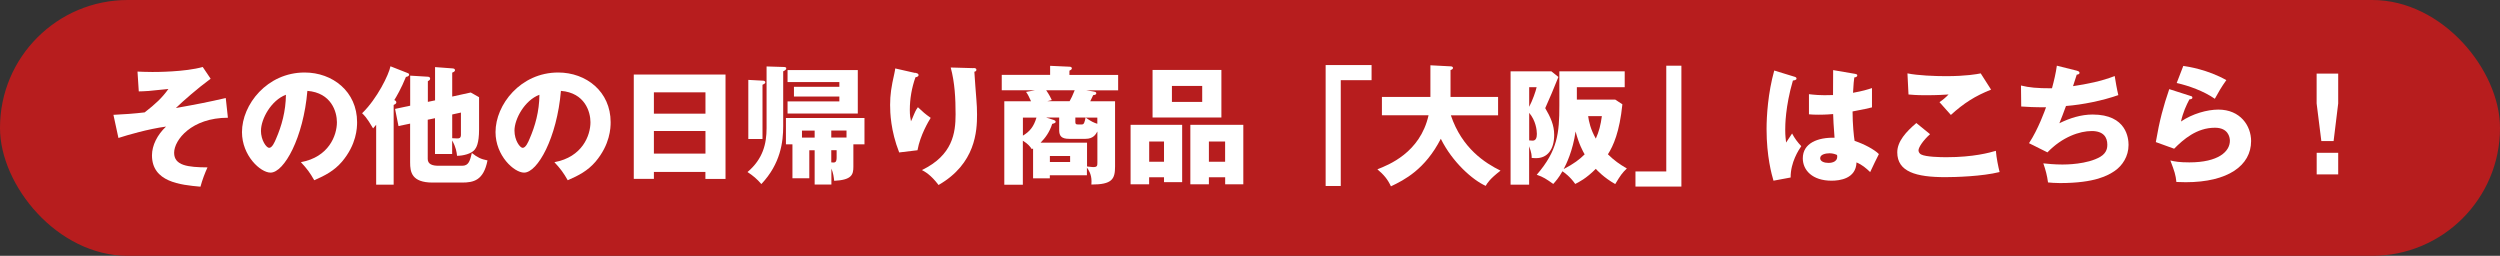
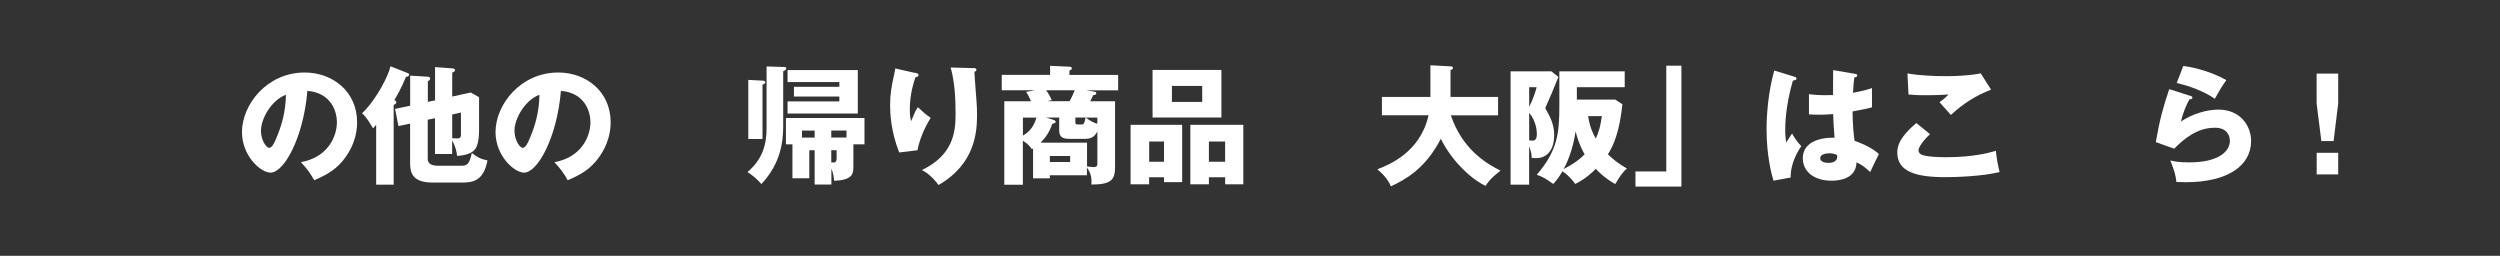
<svg xmlns="http://www.w3.org/2000/svg" id="_レイヤー_2" viewBox="0 0 430 44">
  <rect x="0" y="0" width="430" height="44" fill="#333333" stroke="none" />
  <defs>
    <style>.cls-1{fill:#fff;}.cls-2{fill:#b71d1e;}</style>
  </defs>
  <g id="_レイヤー_1-2">
-     <rect class="cls-2" x="0" width="430" height="44" rx="21.98" ry="21.98" />
-     <path class="cls-1" d="M39.21,20.25c-6.27,0-9.26,3.83-9.26,6.03s2.36,2.49,5.74,2.51c-.44.95-.9,2.16-1.21,3.32-3.48-.31-8.34-.81-8.34-5.39,0-1.72.92-3.54,2.42-4.95-3.1.42-6.54,1.43-8.19,1.96l-.86-3.98c1.72-.07,3.68-.22,5.37-.42,1.87-1.45,2.99-2.49,4.09-4.03-.55.04-3.02.31-3.52.35-.68.04-1.14.07-1.58.07l-.22-3.41c.53.02,1.39.07,2.55.07.64,0,5.63,0,8.67-.86l1.36,2.02c-2.35,1.74-4.71,3.81-5.98,5.04,3.7-.66,5.5-1.01,8.58-1.72l.37,3.39Z" />
    <path class="cls-1" d="M51.77,27.89c4.78-.88,6.18-4.58,6.18-6.87,0-1.78-.95-5.06-5.08-5.39-.68,8.05-4,14.06-6.34,14.06-1.72,0-4.91-2.9-4.91-6.97,0-4.73,4.31-10.25,10.78-10.25,4.82,0,9.02,3.28,9.02,8.54,0,1.01-.09,3.83-2.6,6.8-1.34,1.56-2.9,2.38-4.77,3.19-.73-1.28-1.21-1.94-2.29-3.1ZM44.88,22.46c0,1.69.95,2.97,1.41,2.97.53,0,.95-.99,1.19-1.56.95-2.18,1.67-4.71,1.7-7.57-2.55.95-4.29,4.18-4.29,6.16Z" />
    <path class="cls-1" d="M67.72,31.76h-3.02v-10.3c-.18.22-.35.42-.53.62-1.1-1.89-1.58-2.31-1.89-2.6,2.6-2.51,4.62-6.69,4.88-8.08l2.97,1.17c.13.04.24.13.24.29,0,.18-.24.33-.55.37-.79,1.96-1.65,3.43-2,3.98.2.09.35.18.35.42,0,.2-.29.35-.46.42v13.71ZM74.83,17.24v-5.7l2.95.22c.24.02.48.04.48.33,0,.18-.26.33-.48.4v4.12l3.19-.7,1.43.81v5.54c0,2.49-.51,3.17-.75,3.48-.55.71-2,1.06-3.04,1.06-.06-.62-.18-1.47-.84-2.64v2.33h-2.95v-6.16l-1.25.26v6.75c0,.9.79,1.17,1.85,1.17h4.07c1.14,0,1.34-.86,1.67-2.2.99.79,1.58,1.06,2.69,1.28-.68,3.45-2.38,3.81-4.4,3.81h-5.04c-3.63,0-3.87-1.85-3.87-3.45v-6.69l-2,.42-.59-2.95,2.6-.55v-5.17l2.99.18c.11,0,.44.02.44.33,0,.2-.13.31-.39.44v3.56l1.25-.26ZM77.78,19.7v4.07c.22.02.64.04.88.04.26,0,.62-.02.62-.62v-3.83l-1.5.33Z" />
    <path class="cls-1" d="M95.38,27.89c4.77-.88,6.18-4.58,6.18-6.87,0-1.78-.95-5.06-5.08-5.39-.68,8.05-4.01,14.06-6.34,14.06-1.71,0-4.91-2.9-4.91-6.97,0-4.73,4.31-10.25,10.78-10.25,4.82,0,9.02,3.28,9.02,8.54,0,1.01-.09,3.83-2.6,6.8-1.34,1.56-2.9,2.38-4.78,3.19-.73-1.28-1.21-1.94-2.29-3.1ZM88.49,22.46c0,1.69.95,2.97,1.41,2.97.53,0,.95-.99,1.19-1.56.95-2.18,1.67-4.71,1.69-7.57-2.55.95-4.29,4.18-4.29,6.16Z" />
-     <path class="cls-1" d="M112.47,29.56v1.21h-3.46V12.82h15.78v17.96h-3.46v-1.21h-8.87ZM121.34,19.55v-3.67h-8.87v3.67h8.87ZM121.34,26.42v-3.89h-8.87v3.89h8.87Z" />
    <path class="cls-1" d="M134.78,11.52c.15,0,.46.02.46.22,0,.24-.18.35-.53.53v9.42c0,2.69-.44,6.47-3.76,9.97-.75-.88-1.41-1.43-2.38-2.07,2.66-2.25,3.28-4.86,3.28-7.55v-10.61l2.93.09ZM131.15,13.87c.18,0,.48.02.48.29,0,.22-.31.35-.48.42v9.33h-2.44v-10.17l2.44.13ZM142.98,31.74h-2.86v-5.9h-.92v4.82h-2.9v-5.83h-1.12v-4.53h13.51v4.53h-1.91v3.85c0,1.36-.27,2.27-3.3,2.42-.07-.62-.15-1.32-.48-2.11v2.75ZM136.56,16.6v-1.67h7.81v-.81h-8.91v-2.07h12.08v7.48h-12.08v-2.09h8.91v-.84h-7.81ZM140.12,22.46h-2.18v1.21h2.18v-1.21ZM142.98,23.66h2.62v-1.21h-2.62v1.21ZM142.98,27.93c.68.09.92,0,.92-.86v-1.23h-.92v2.09Z" />
    <path class="cls-1" d="M157.37,12.51c.4.09.62.15.62.4,0,.29-.37.35-.53.38-.64,1.8-.97,3.7-.97,5.61,0,.97.09,1.41.2,1.96.18-.35.24-.53.51-1.17.33-.79.55-1.08.68-1.25.97.9,1.12,1.06,2.2,1.83-.35.57-1.8,2.95-2.27,5.57l-3.15.38c-1.47-3.74-1.56-6.87-1.56-8.16,0-1.76.2-3.1.73-5.43.11-.48.11-.59.15-.86l3.39.77ZM167.43,11.7c.22,0,.51.02.51.31,0,.24-.2.29-.35.33.02.77.31,4.11.35,4.8.07.79.11,1.72.11,2.58,0,2.77-.22,8.43-6.62,12.1-1.34-1.78-2.38-2.31-2.86-2.57,5.28-2.55,5.79-6.36,5.79-9.59,0-2.71-.13-5.44-.84-8.05l3.92.11Z" />
    <path class="cls-1" d="M186.72,15.52l1.14.18c.51.09.7.11.7.35s-.29.29-.53.31c-.09.22-.24.53-.51,1.06h4.27v11.22c0,2.18-.51,3.1-4.07,3.1.02-.29.02-.42.02-.57,0-1.23-.53-1.98-.79-2.35v1.32h-6.38v.53h-2.88v-5.13c-.07.04-.13.07-.22.11-.24-.37-.62-.9-1.54-1.45v7.57h-3.19v-14.35h4.6c-.24-.53-.55-1.23-.86-1.61l1.56-.29h-5.74v-2.64h8.32v-1.56l3.32.15c.22,0,.42.07.42.29,0,.18-.22.31-.42.4v.73h8.38v2.64h-5.61ZM175.94,20.23v3.1c1.17-.7,1.87-1.54,2.33-3.1h-2.33ZM188.74,22.63c-.26.46-.68,1.25-2.02,1.25h-2.82c-1.3,0-1.72-.46-1.72-1.5v-2.16h-2.24l1.17.37c.15.04.46.15.46.35,0,.09,0,.24-.59.37-.46,1.43-1.21,2.44-2,3.23h7.99v4.09c.44.04.81.11,1.06.11.68,0,.72-.22.72-.73v-5.41ZM179.94,15.52c.07.11.55.77.97,1.69l-.79.2h3.85c.26-.46.53-.99.88-1.89h-4.91ZM184.06,26.83h-3.48v1.03h3.48v-1.03ZM184.96,20.23v.7c0,.29.02.48.44.48h.66c.42,0,.48-.37.66-1.19h-1.76ZM188.74,20.23h-2c.92.66,1.47.9,2,1.06v-1.06Z" />
    <path class="cls-1" d="M197.65,30.49v1.21h-3.19v-10.23h8.87v9.86h-3.12v-.84h-2.55ZM200.21,27.82v-3.48h-2.55v3.48h2.55ZM210.08,12.03v8.18h-11.84v-8.18h11.84ZM201.57,14.78v2.75h5.21v-2.75h-5.21ZM207.93,30.49v1.21h-3.19v-10.23h9.11v10.23h-3.12v-1.21h-2.79ZM210.72,27.82v-3.48h-2.79v3.48h2.79Z" />
-     <path class="cls-1" d="M228.01,11.19h7.9v2.6h-5.3v18.2h-2.6V11.19Z" />
    <path class="cls-1" d="M237.69,19.84v-3.17h8.34v-5.44l3.46.18c.13,0,.42.02.42.29,0,.18-.22.29-.42.35v4.62h8.18v3.17h-8.12c1.91,5.68,5.9,8.21,8.54,9.51-1.85,1.43-2.27,2.13-2.55,2.62-2.22-.99-5.72-4.05-7.72-8.1-2.71,5.28-6.27,7.08-8.58,8.18-.57-1.23-1.23-2-2.33-2.93,1.85-.73,7.35-2.82,8.8-9.29h-8.01Z" />
    <path class="cls-1" d="M268.05,13.23c-1.1,2.71-1.23,3.02-2.27,5.37.9,1.54,1.54,2.9,1.54,4.6,0,2.55-1.19,4-3.1,4-.18,0-.33,0-.77-.04,0-.37,0-.84-.44-2v6.6h-3.19V12.27h7.02l1.21.97ZM263.02,15v3.37c.59-1.14,1.12-2.64,1.28-3.37h-1.28ZM263.02,24.15c.18,0,.39.04.59.04.59,0,.73-.55.73-1.17s-.18-2.27-1.32-3.61v4.73ZM268.21,12.27h11.24v2.73h-8.23v2.13h6.6l1.23.81c-.48,4.75-1.56,7.15-2.49,8.6,1.1,1.08,1.98,1.69,3.26,2.44-.79.75-1.06,1.12-2,2.68-1.96-1.1-3.19-2.44-3.34-2.62-1.69,1.7-2.93,2.29-3.54,2.6-.92-1.32-1.94-2-2.2-2.18-.64,1.14-1.17,1.72-1.58,2.18-1.14-.81-1.72-1.21-2.84-1.58,3.59-4.16,3.89-7.15,3.89-11.93v-5.87ZM271,22.61c-.46,3.32-1.65,5.74-2.05,6.47,1.74-.9,2.75-1.67,3.61-2.53-.29-.51-.97-1.69-1.56-3.94ZM273.16,19.97c.13.95.42,2.29,1.32,3.87.55-1.21.84-2.35,1.04-3.87h-2.36Z" />
    <path class="cls-1" d="M289.2,32.09h-7.9v-2.6h5.3V11.3h2.6v20.79Z" />
    <path class="cls-1" d="M308.71,13.21c.18.07.29.15.29.31,0,.26-.42.31-.62.33-1.32,4.53-1.32,7.79-1.32,8.47,0,1.1.09,1.61.15,2.2.29-.42.75-1.12,1.03-1.56.44.84.95,1.52,1.58,2.18-.44.64-1.85,2.77-1.83,5.39l-2.95.55c-.31-1.06-1.19-4.18-1.19-8.87,0-2.24.24-6.21,1.32-10.08l3.52,1.08ZM319.16,12.73c.11.02.29.04.29.24,0,.26-.31.33-.51.35-.06.48-.15,1.1-.22,2.64,1.72-.31,2.46-.55,3.26-.81v3.32c-.51.13-1.52.37-3.34.7,0,2.18.22,4.31.35,5.06,1.69.57,3.37,1.47,4.18,2.27-.35.64-1.01,2.07-1.5,3.1-.7-.68-1.43-1.28-2.35-1.67-.09,2.82-2.9,3.15-4.29,3.15-3.3,0-4.95-1.8-4.95-3.85,0-2.62,2.6-3.61,5.46-3.54-.18-2.51-.2-2.79-.24-4.07-1.25.11-2.16.11-2.53.11-.71,0-1.17-.02-1.63-.07v-3.46c.79.09,1.91.24,4.14.15,0-.92,0-2.86.02-4.29l3.87.66ZM314.61,26.37c-.48,0-1.54.15-1.54.84,0,.57.72.81,1.43.81.18,0,1.5,0,1.5-1.08,0-.11,0-.2-.04-.29-.26-.11-.66-.29-1.34-.29Z" />
    <path class="cls-1" d="M331.96,23.09c-1.19,1.06-1.98,2.27-1.98,2.77,0,.37.29.62.44.7.81.44,3.35.48,4.38.48,4.64,0,7.44-.79,8.49-1.1.09,1.19.42,2.77.64,3.65-3.01.75-7.61.88-9.33.88-5.04,0-8.27-.92-8.27-4.27,0-1.89,1.54-3.56,3.28-5.04l2.35,1.91ZM342.48,15.41c-2.73,1.08-4.73,2.35-6.93,4.36-.04-.04-.24-.26-1.96-2.2.59-.4,1.08-.81,1.56-1.32-.55.04-1.91.13-3.92.13-1.74,0-2.44-.09-2.97-.13l-.18-3.63c1.78.37,4.75.48,6.64.48,3.48,0,5.33-.35,5.96-.48l1.78,2.79Z" />
-     <path class="cls-1" d="M357.26,12.18c.18.04.42.13.42.35,0,.13-.11.29-.48.31-.48,1.5-.53,1.65-.64,1.98,2.44-.37,4.86-.84,7.17-1.74.11.73.4,2.4.62,3.28-2.71.95-6.14,1.65-9,1.87-.53,1.45-.7,1.89-1.14,2.97,1.78-.88,3.72-1.5,5.72-1.5,5.88,0,6.18,4.14,6.18,5.24,0,1.96-1.06,3.54-2.35,4.44-1.17.79-3.37,2.11-9.46,2.11-.92,0-1.56-.07-2.04-.11-.15-1.14-.42-2.18-.81-3.28.64.07,1.94.2,3.28.2.51,0,4.27,0,6.54-1.34,1.17-.7,1.19-1.67,1.19-2.07,0-1.28-.66-2.35-2.69-2.35s-5.04.99-7.61,3.67l-3.17-1.58c1.58-2.38,2.77-5.72,2.93-6.18-1.91.02-3.43-.07-4.27-.13l-.04-3.61c1.43.35,2.69.48,5.33.48.37-1.36.66-2.6.84-3.89l3.52.88Z" />
    <path class="cls-1" d="M376.76,16.49c.15.04.33.09.33.29,0,.26-.26.29-.51.31-.53.99-1.12,2.29-1.45,3.81,1.96-1.34,4.51-2.05,6.43-2.05,3.78,0,5.63,2.79,5.63,5.41,0,4.2-3.96,7.08-11.24,7.08-.64,0-1.19-.02-1.61-.04-.13-1.21-.31-1.8-1.04-3.7.75.18,1.52.33,3.26.33,5,0,6.98-1.87,6.98-3.72,0-.64-.31-2.24-2.57-2.24-3.15,0-5.44,2.02-7.02,3.61l-3.15-1.14c.64-3.76,1.3-6.16,2.31-9.11l3.65,1.17ZM375.54,11.34c.77.11,4.16.62,7.39,2.44-.84,1.17-1.38,2.11-1.98,3.21-1.85-1.3-4.53-2.27-6.56-2.71l1.14-2.95Z" />
    <path class="cls-1" d="M402.17,12.66v5.13l-.79,6.47h-2.11l-.81-6.47v-5.13h3.72ZM398.47,26.28h3.7v3.72h-3.7v-3.72Z" />
  </g>
</svg>